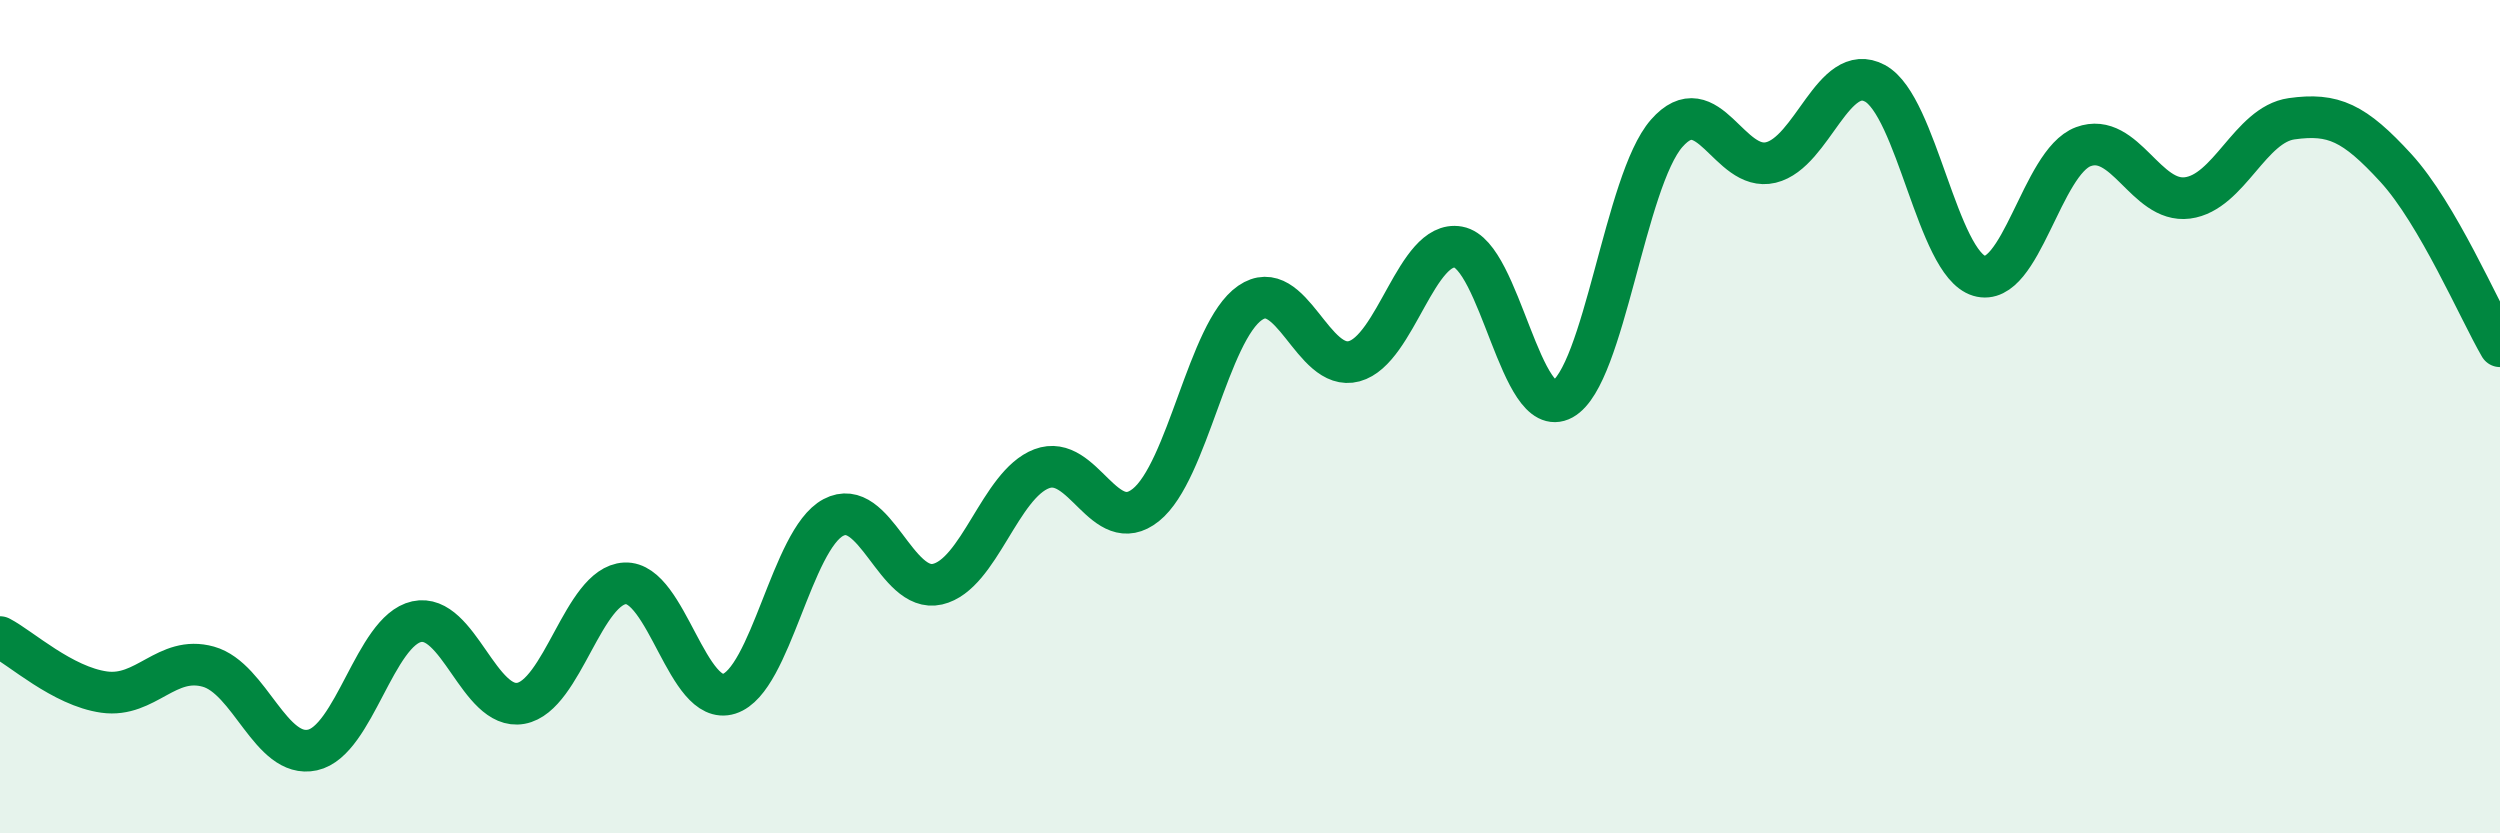
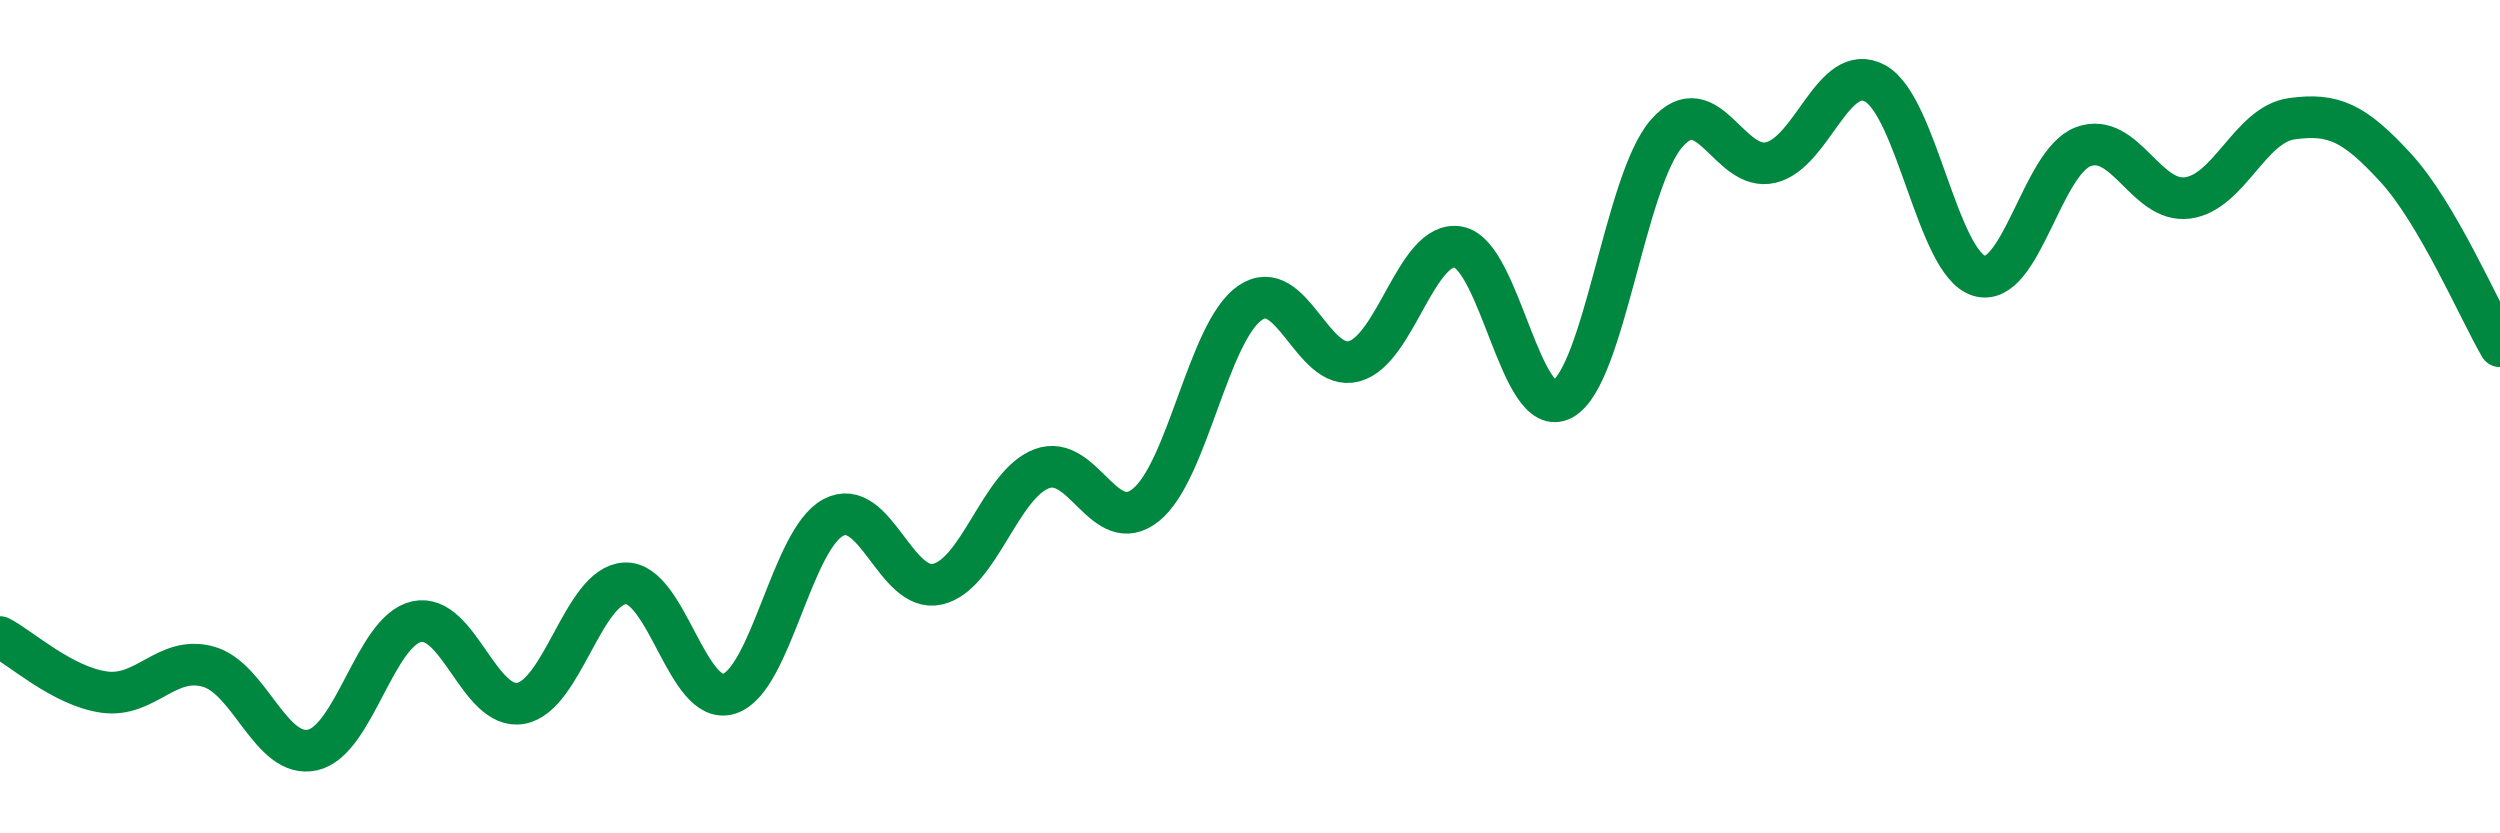
<svg xmlns="http://www.w3.org/2000/svg" width="60" height="20" viewBox="0 0 60 20">
-   <path d="M 0,15.29 C 0.5,15.55 1.5,16.47 2.5,16.61 C 3.5,16.75 4,15.72 5,16 C 6,16.28 6.5,18.22 7.5,18 C 8.5,17.78 9,15.14 10,14.92 C 11,14.7 11.5,17.06 12.5,16.88 C 13.5,16.7 14,14.05 15,14 C 16,13.95 16.5,16.97 17.5,16.65 C 18.5,16.33 19,12.95 20,12.42 C 21,11.89 21.5,14.25 22.5,14.02 C 23.5,13.79 24,11.63 25,11.25 C 26,10.87 26.5,12.92 27.5,12.12 C 28.5,11.32 29,7.96 30,7.27 C 31,6.58 31.5,8.94 32.5,8.67 C 33.5,8.4 34,5.75 35,5.93 C 36,6.11 36.5,10.13 37.5,9.58 C 38.5,9.03 39,4.34 40,3.2 C 41,2.06 41.5,4.14 42.5,3.9 C 43.5,3.66 44,1.46 45,2 C 46,2.54 46.5,6.32 47.5,6.62 C 48.5,6.92 49,3.89 50,3.52 C 51,3.15 51.5,4.88 52.5,4.75 C 53.5,4.62 54,2.99 55,2.85 C 56,2.71 56.5,2.94 57.5,4.03 C 58.5,5.12 59.5,7.45 60,8.31L60 20L0 20Z" fill="#008740" opacity="0.1" stroke-linecap="round" stroke-linejoin="round" />
  <path d="M 0,15.29 C 0.5,15.55 1.5,16.47 2.5,16.61 C 3.5,16.75 4,15.72 5,16 C 6,16.28 6.5,18.22 7.5,18 C 8.5,17.78 9,15.14 10,14.92 C 11,14.7 11.5,17.06 12.5,16.88 C 13.5,16.7 14,14.05 15,14 C 16,13.95 16.5,16.97 17.5,16.65 C 18.5,16.33 19,12.95 20,12.42 C 21,11.89 21.5,14.25 22.5,14.02 C 23.5,13.79 24,11.63 25,11.25 C 26,10.87 26.5,12.92 27.5,12.12 C 28.5,11.32 29,7.96 30,7.27 C 31,6.58 31.5,8.94 32.5,8.67 C 33.5,8.4 34,5.75 35,5.93 C 36,6.11 36.5,10.13 37.5,9.58 C 38.5,9.03 39,4.34 40,3.2 C 41,2.06 41.5,4.14 42.5,3.9 C 43.5,3.66 44,1.46 45,2 C 46,2.54 46.5,6.32 47.5,6.62 C 48.5,6.92 49,3.89 50,3.52 C 51,3.15 51.5,4.88 52.5,4.75 C 53.5,4.62 54,2.99 55,2.85 C 56,2.71 56.5,2.94 57.5,4.03 C 58.5,5.12 59.5,7.45 60,8.31" stroke="#008740" stroke-width="1" fill="none" stroke-linecap="round" stroke-linejoin="round" />
</svg>